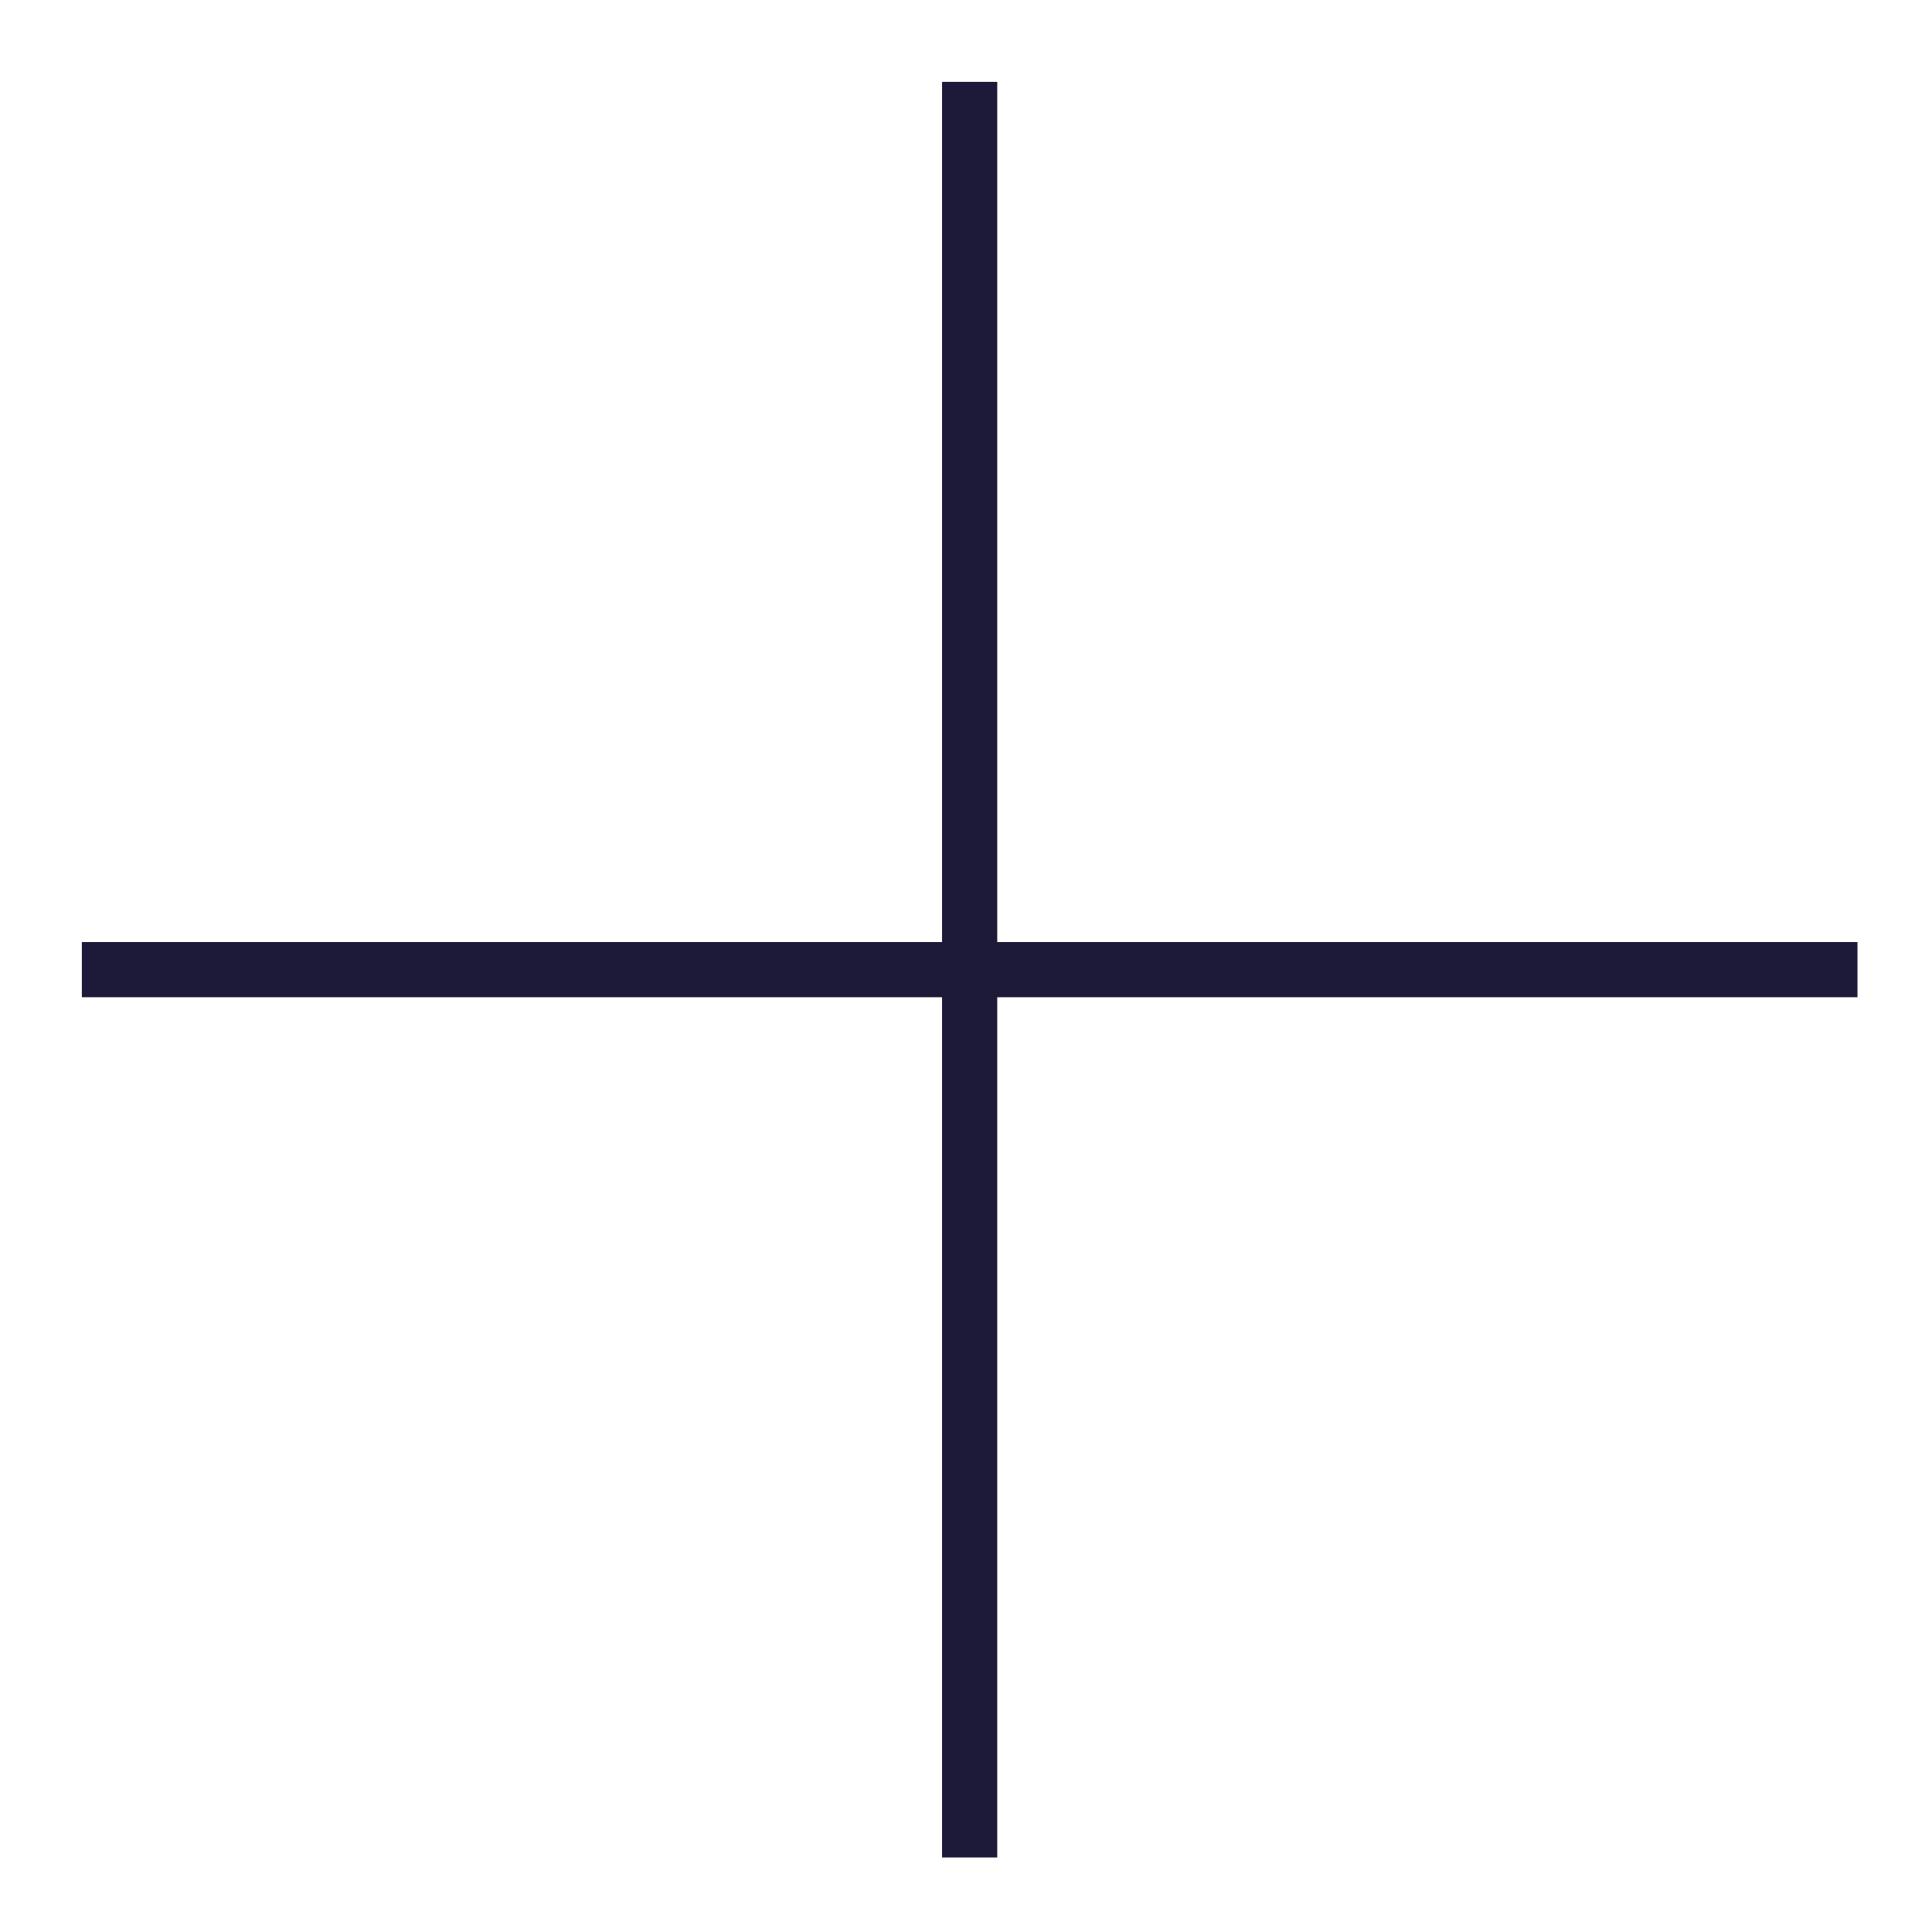
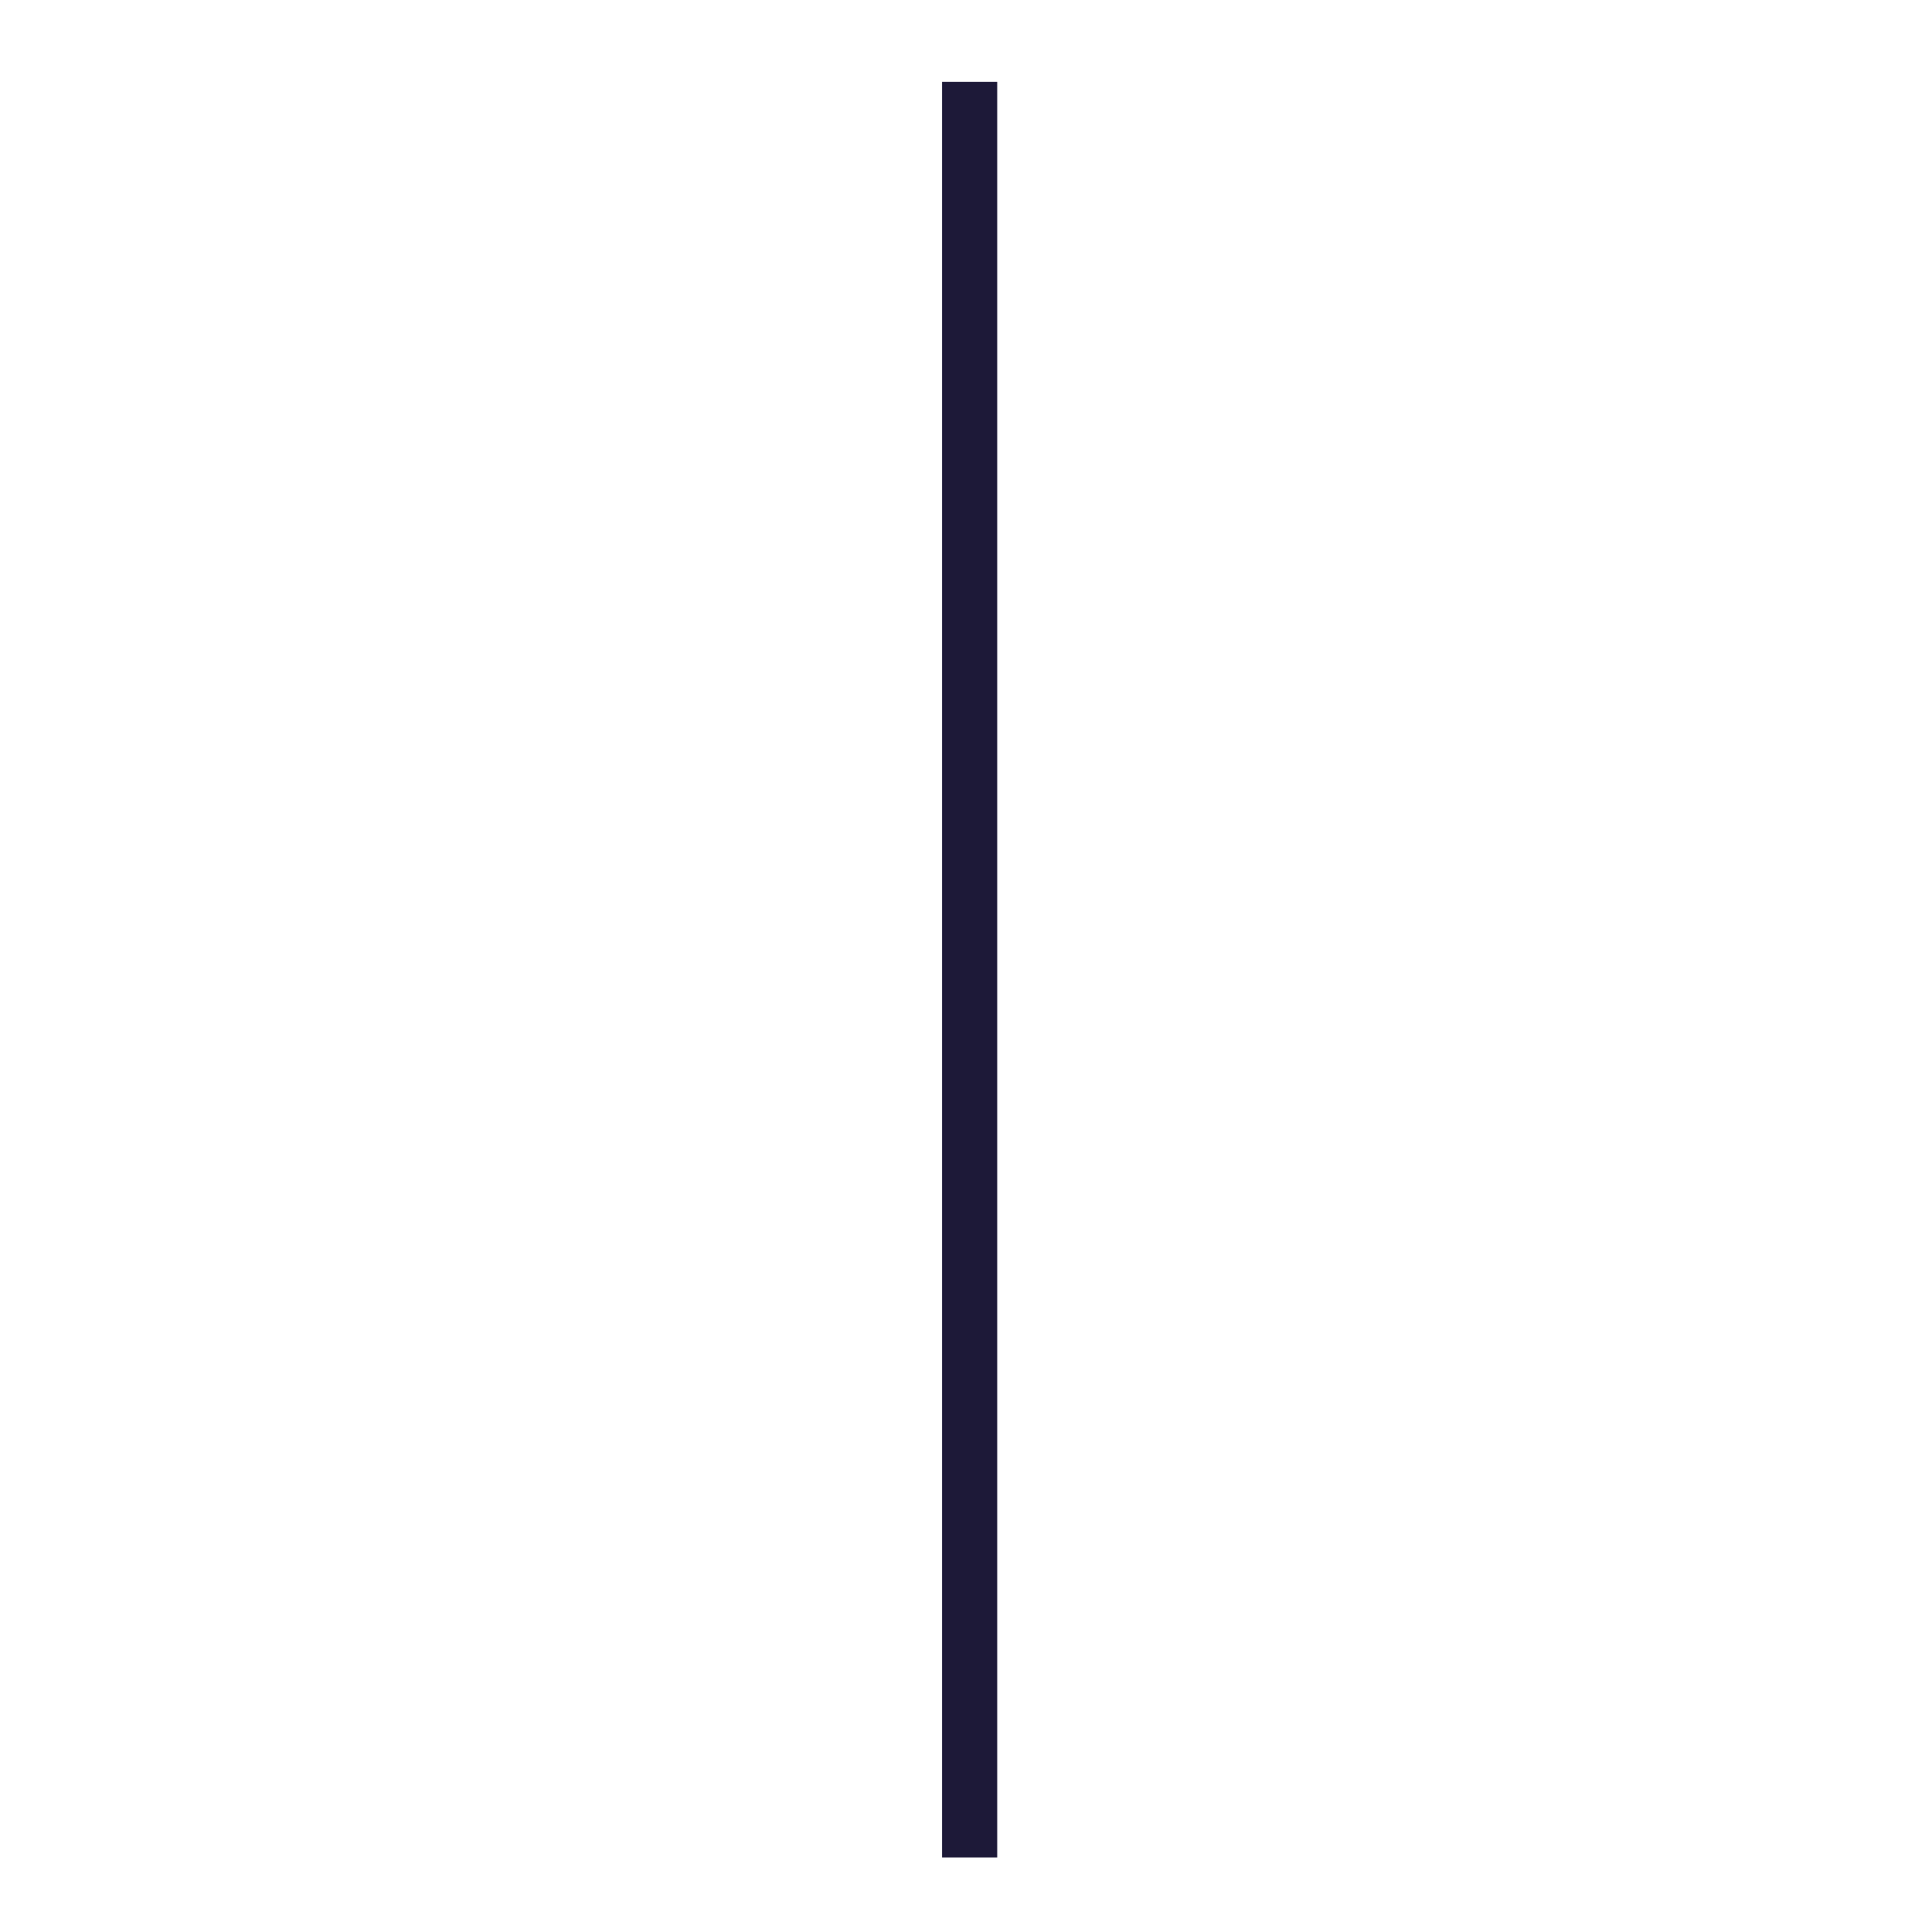
<svg xmlns="http://www.w3.org/2000/svg" width="35" height="35" viewBox="0 0 35 35" fill="none">
-   <path d="M1.983 17.566H33.15" stroke="#1D1938" stroke-linecap="square" />
  <path d="M17.566 1.983V33.15" stroke="#1D1938" stroke-linecap="square" />
</svg>